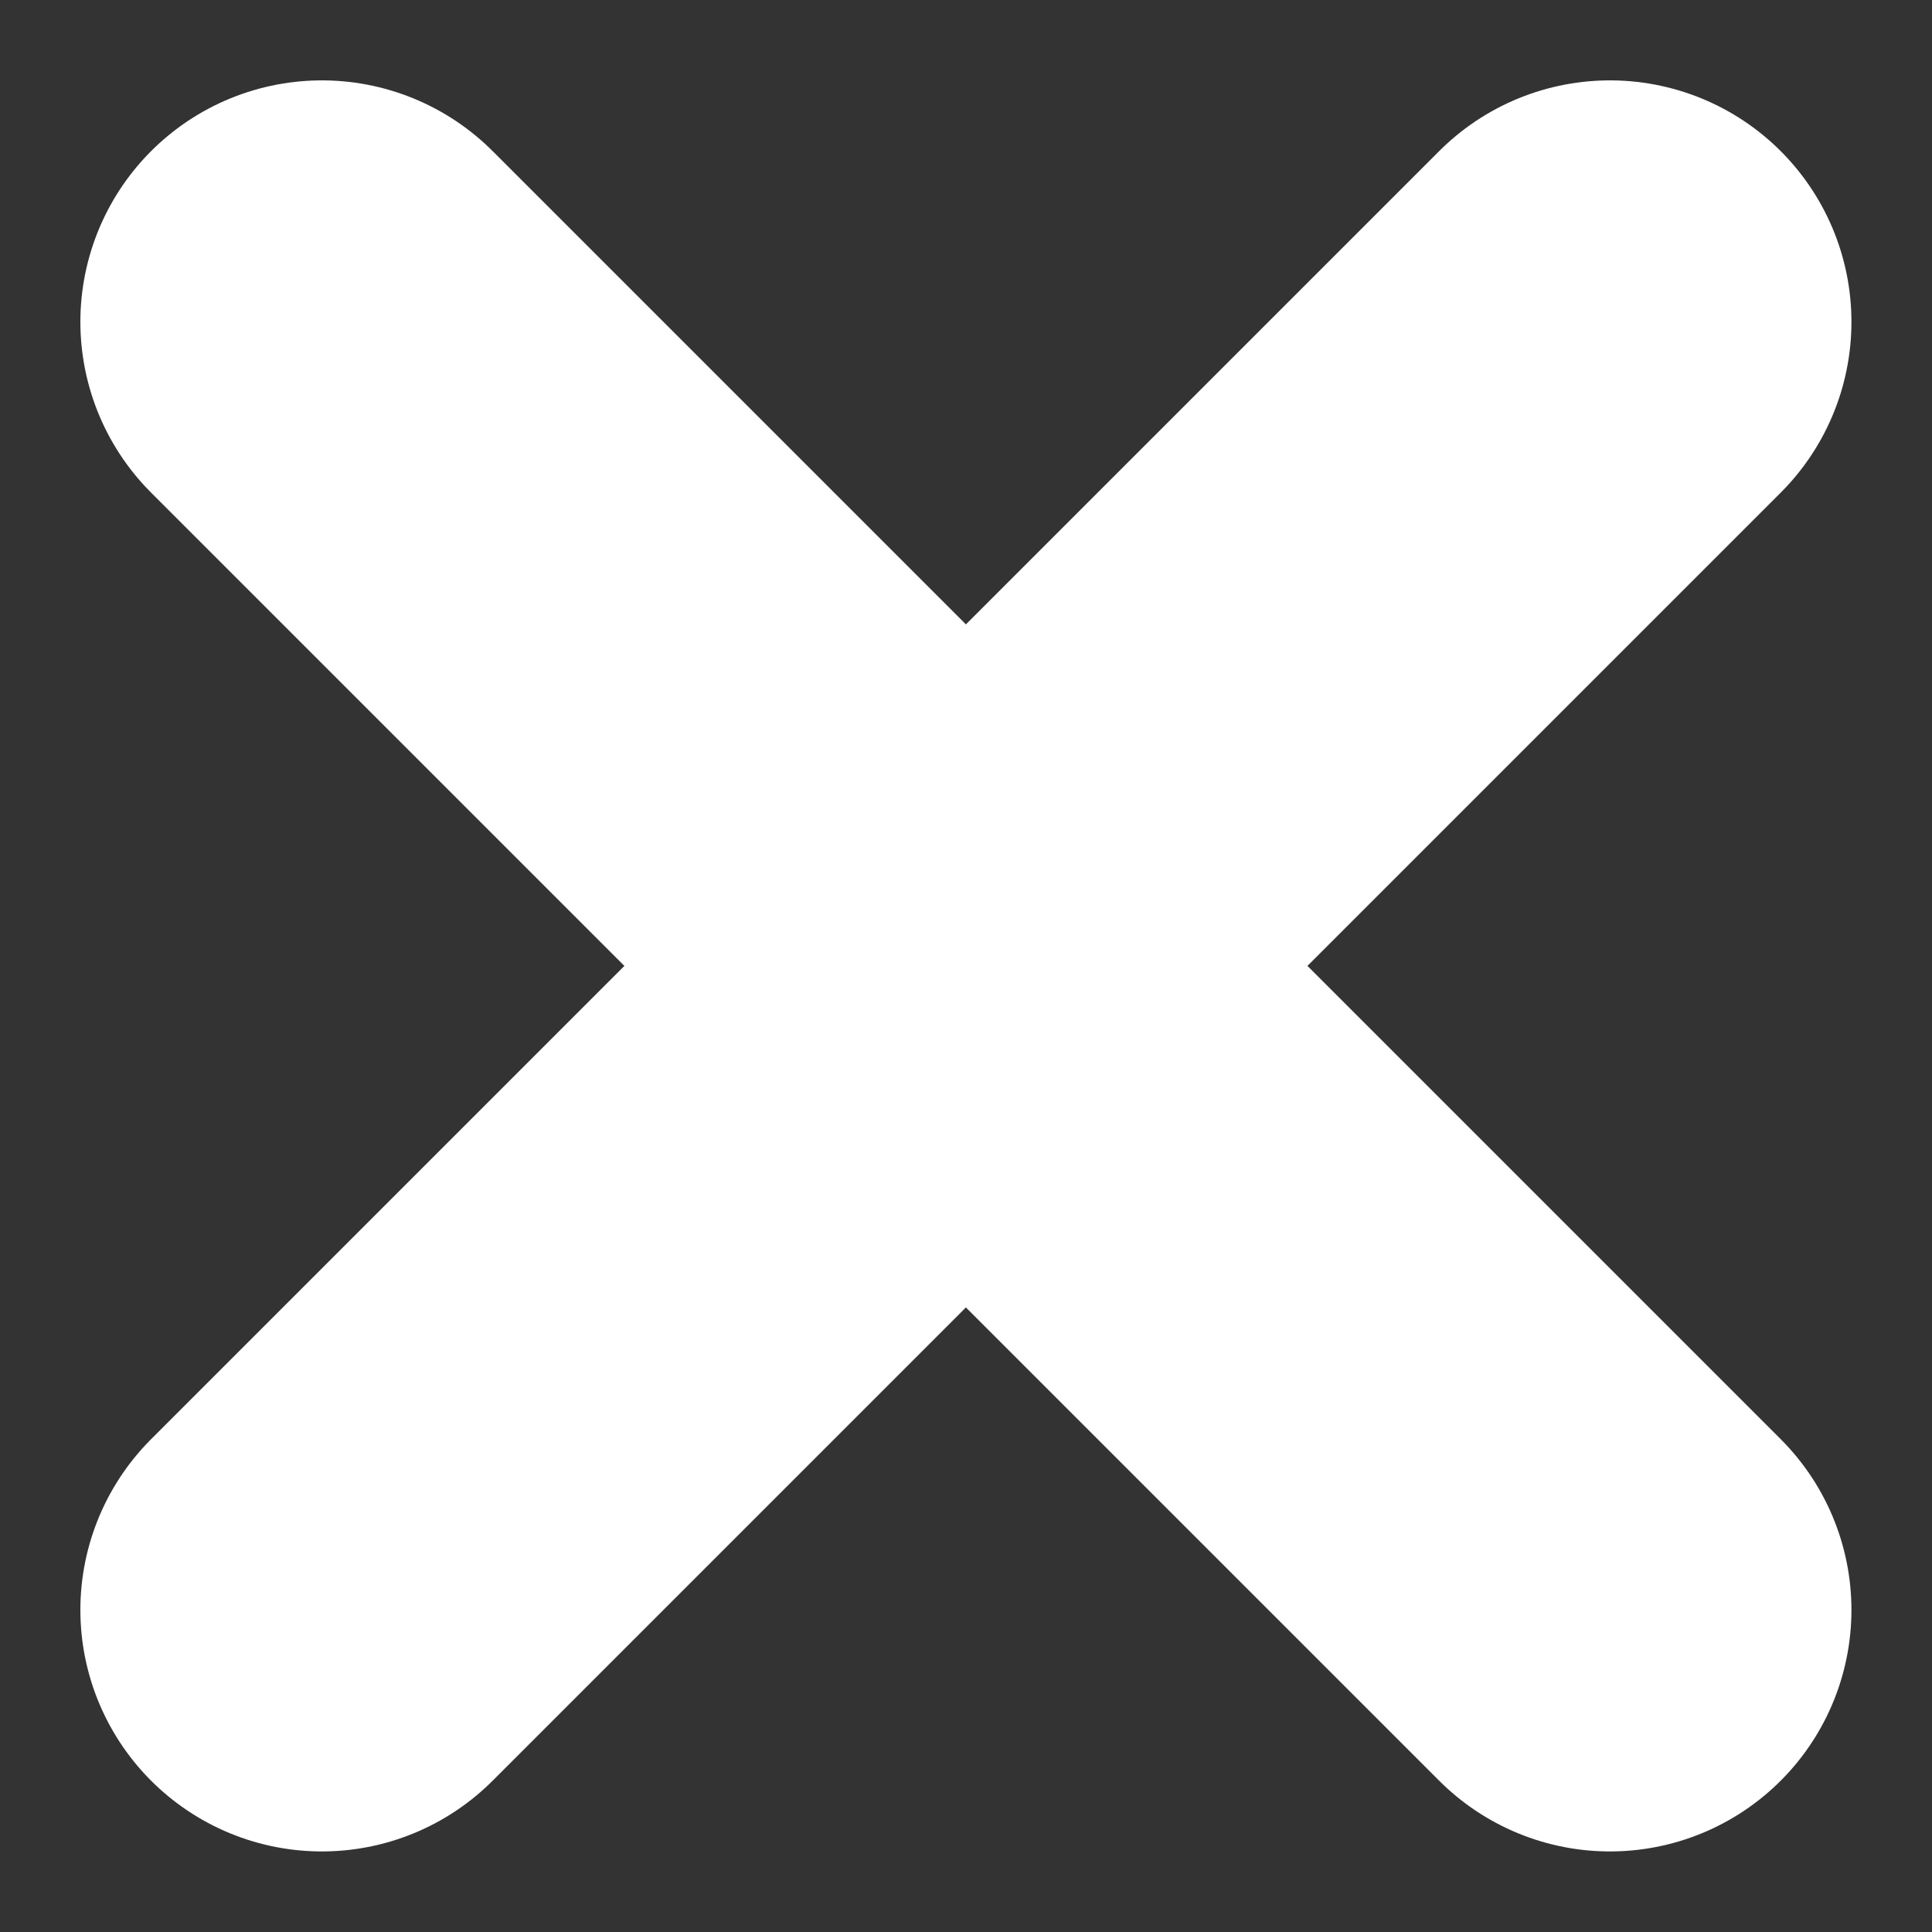
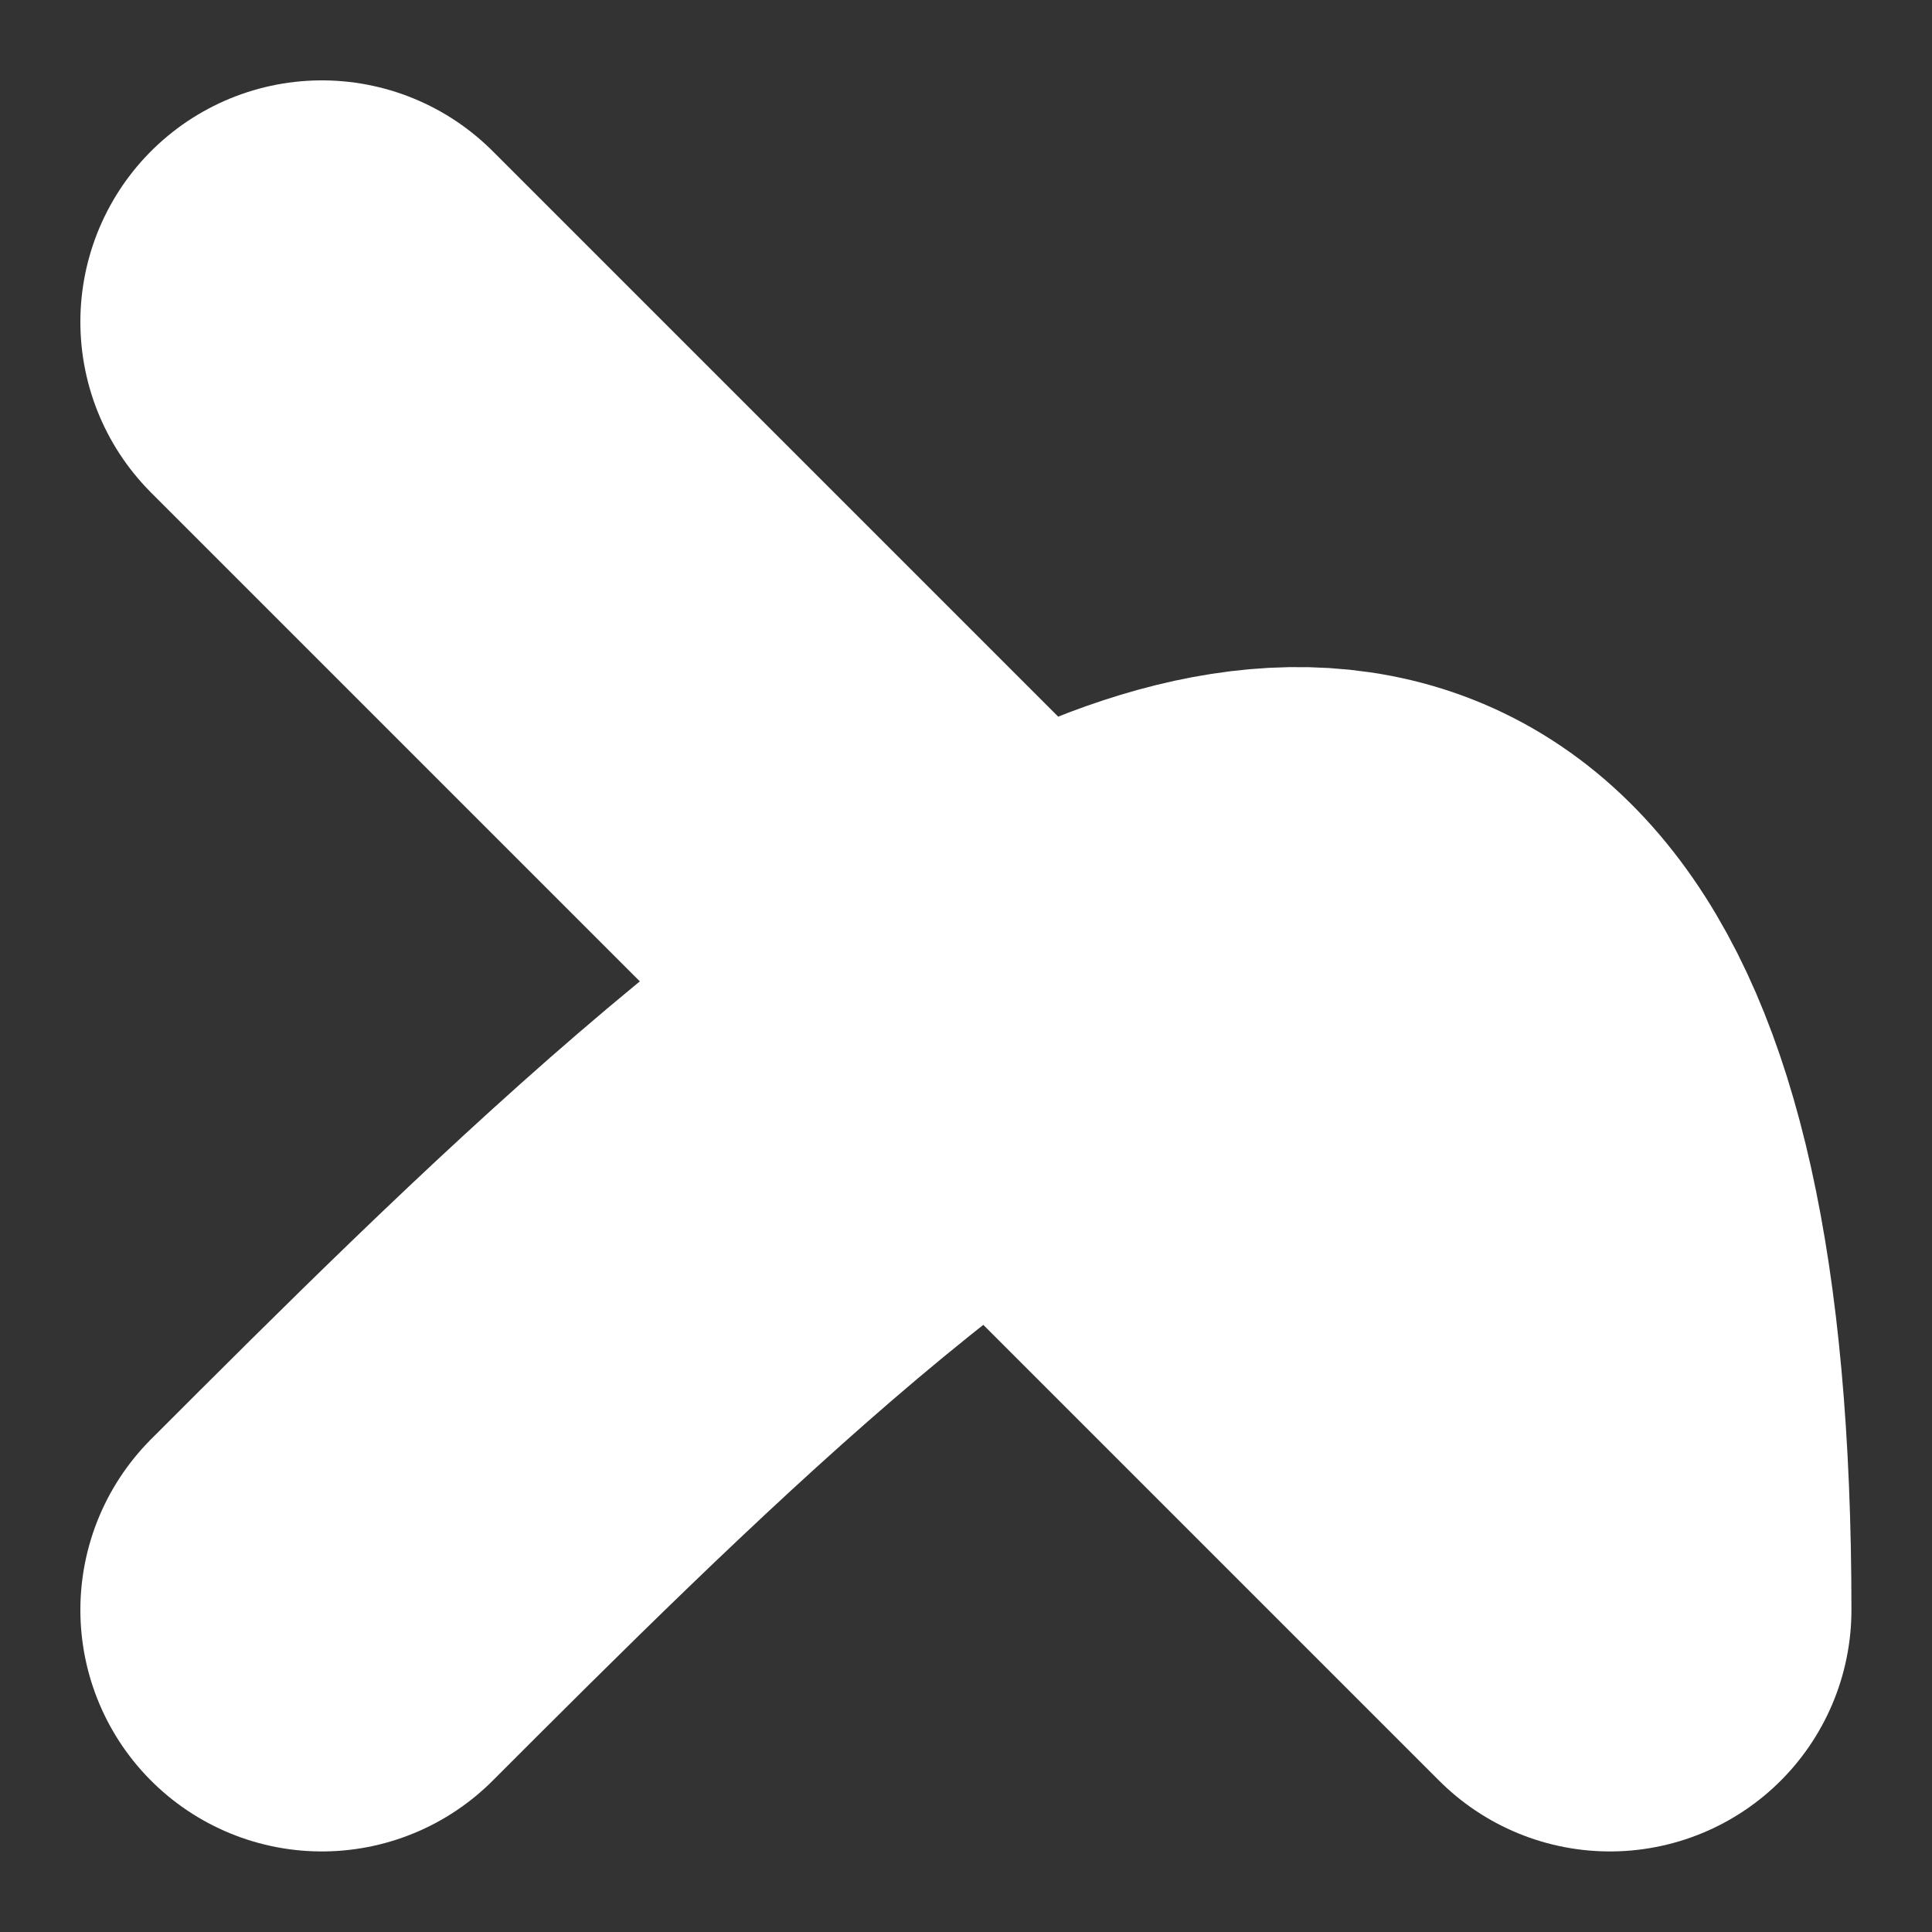
<svg xmlns="http://www.w3.org/2000/svg" width="10" height="10" viewBox="0 0 10 10" fill="none">
  <rect x="0" y="0" width="10" height="10" fill="#333333" stroke="none" />
-   <path d="M1.666 1.666C4.27 4.27 5.729 5.729 8.333 8.333M8.333 1.666C8.333 1.666 4.27 5.729 1.666 8.333" stroke="white" stroke-width="2.5" stroke-linecap="round" stroke-linejoin="round" />
+   <path d="M1.666 1.666C4.27 4.27 5.729 5.729 8.333 8.333C8.333 1.666 4.27 5.729 1.666 8.333" stroke="white" stroke-width="2.5" stroke-linecap="round" stroke-linejoin="round" />
</svg>